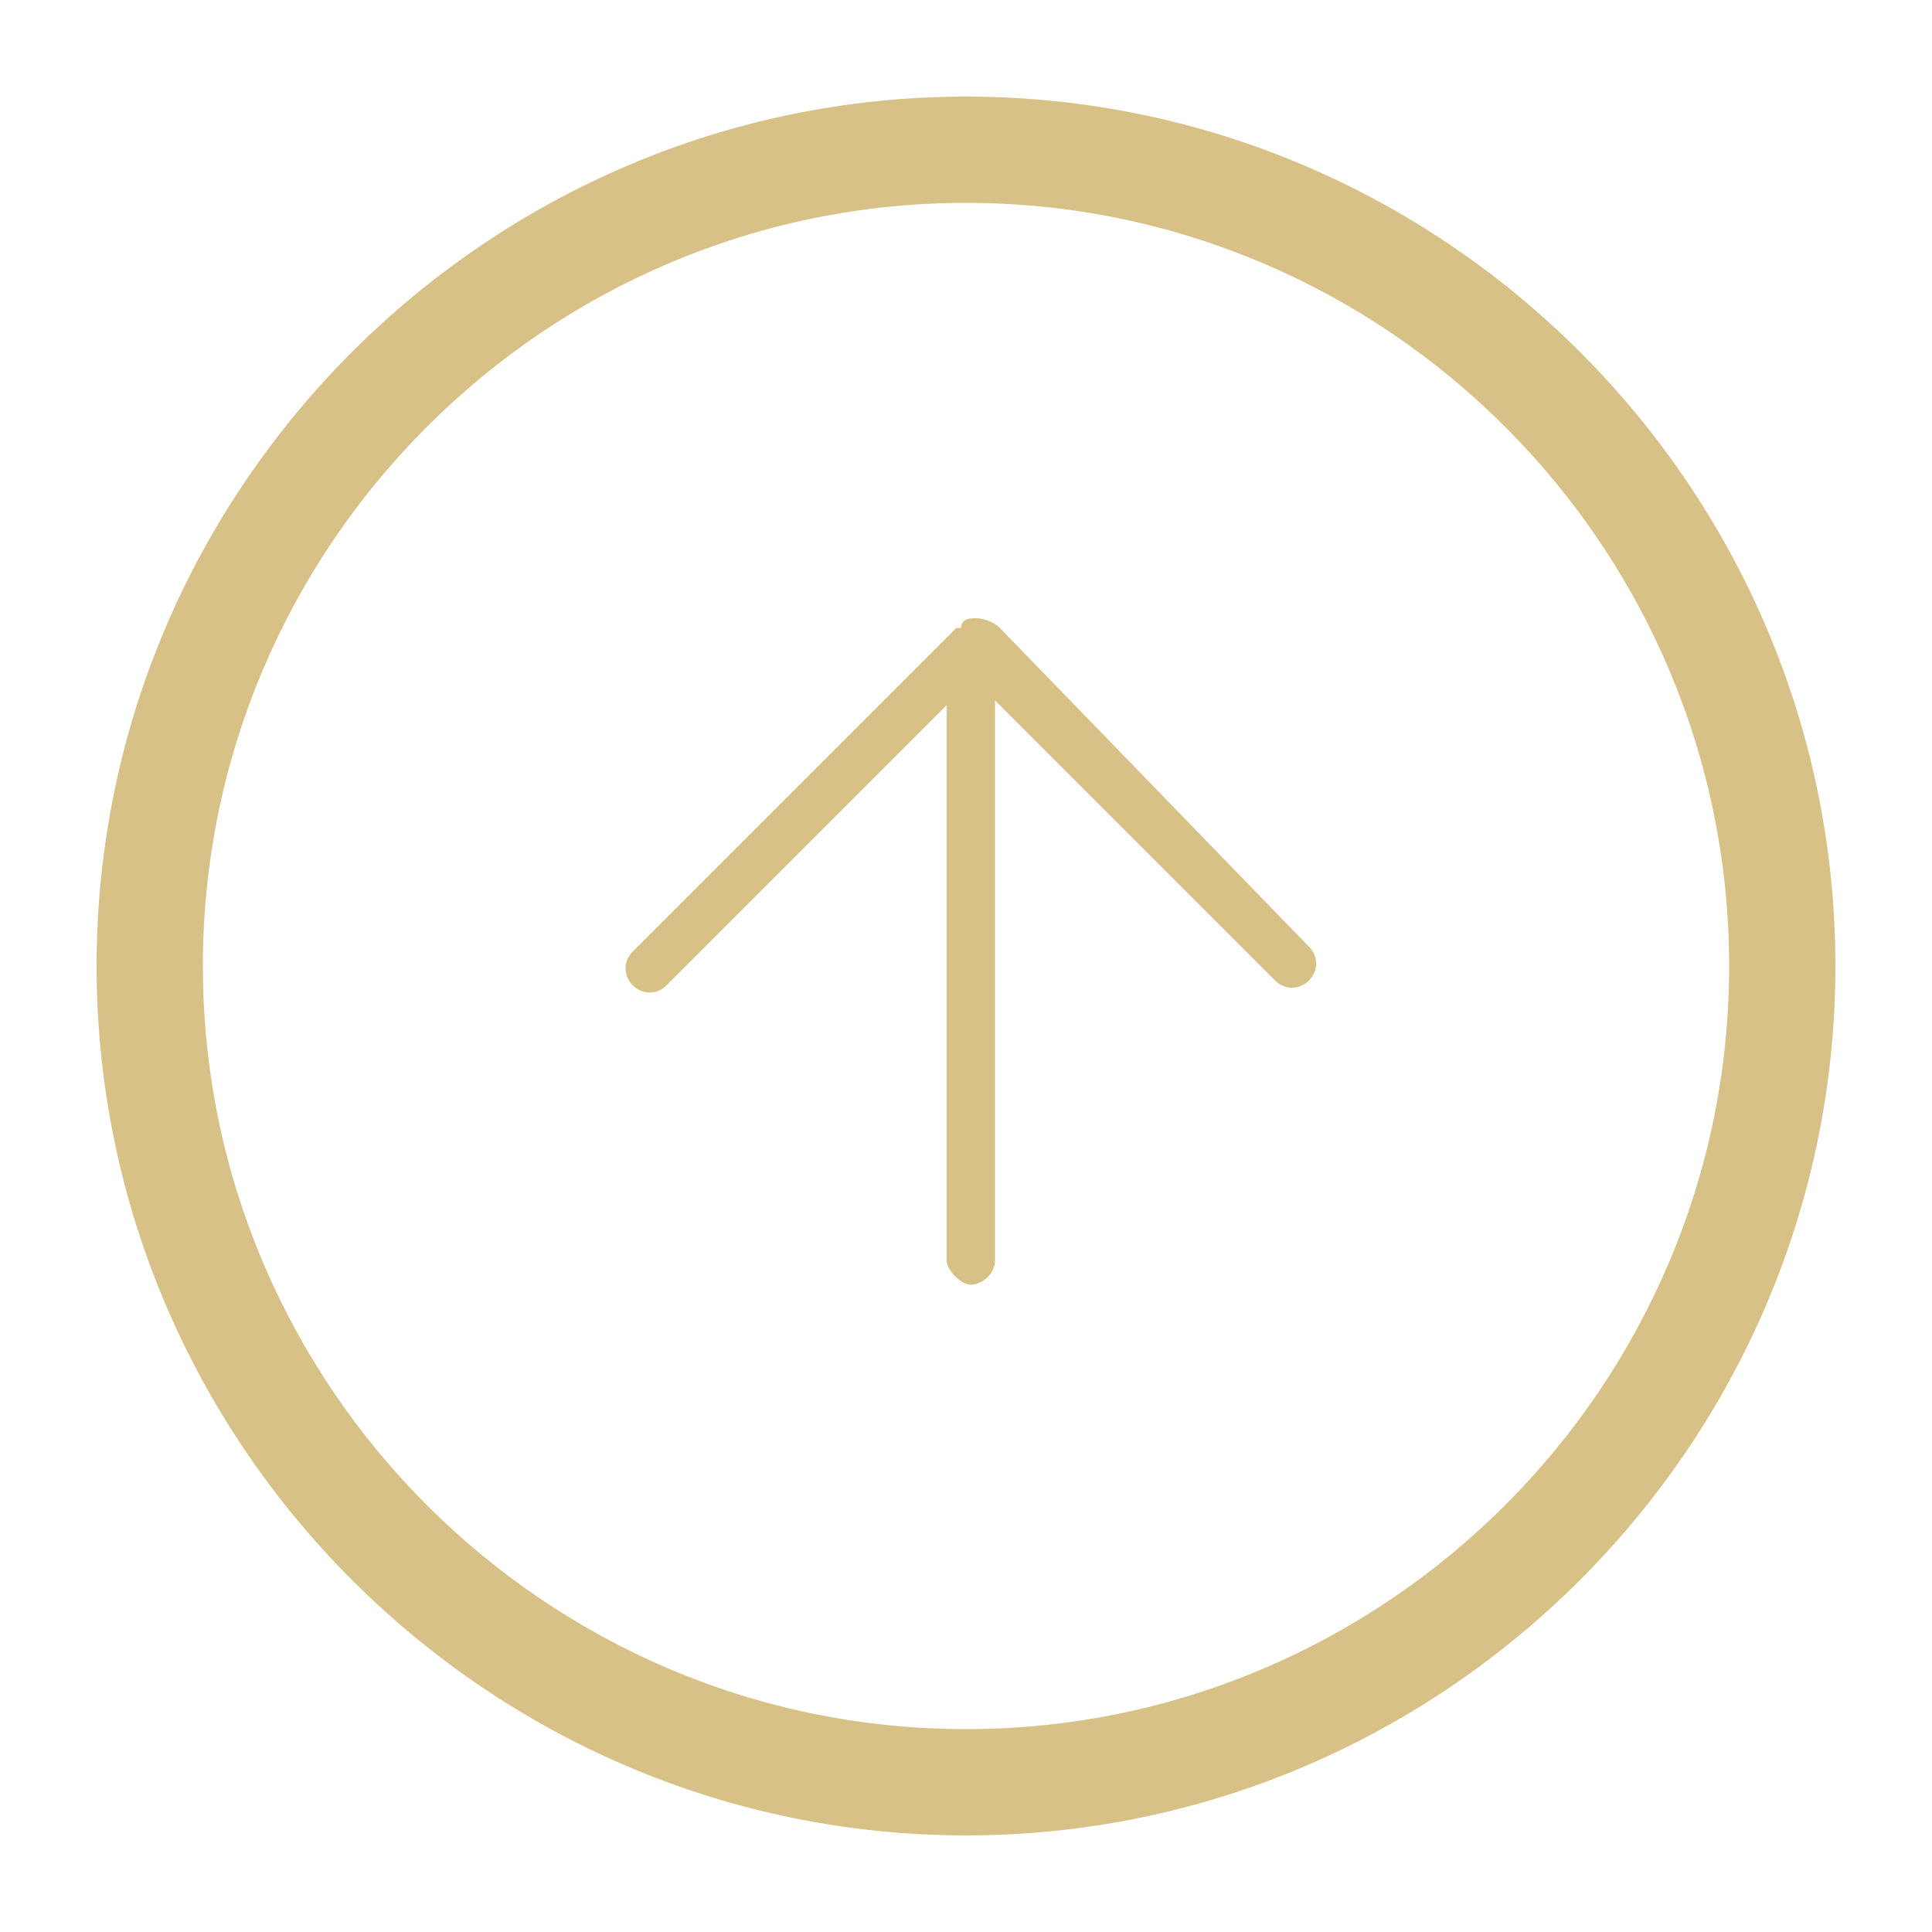
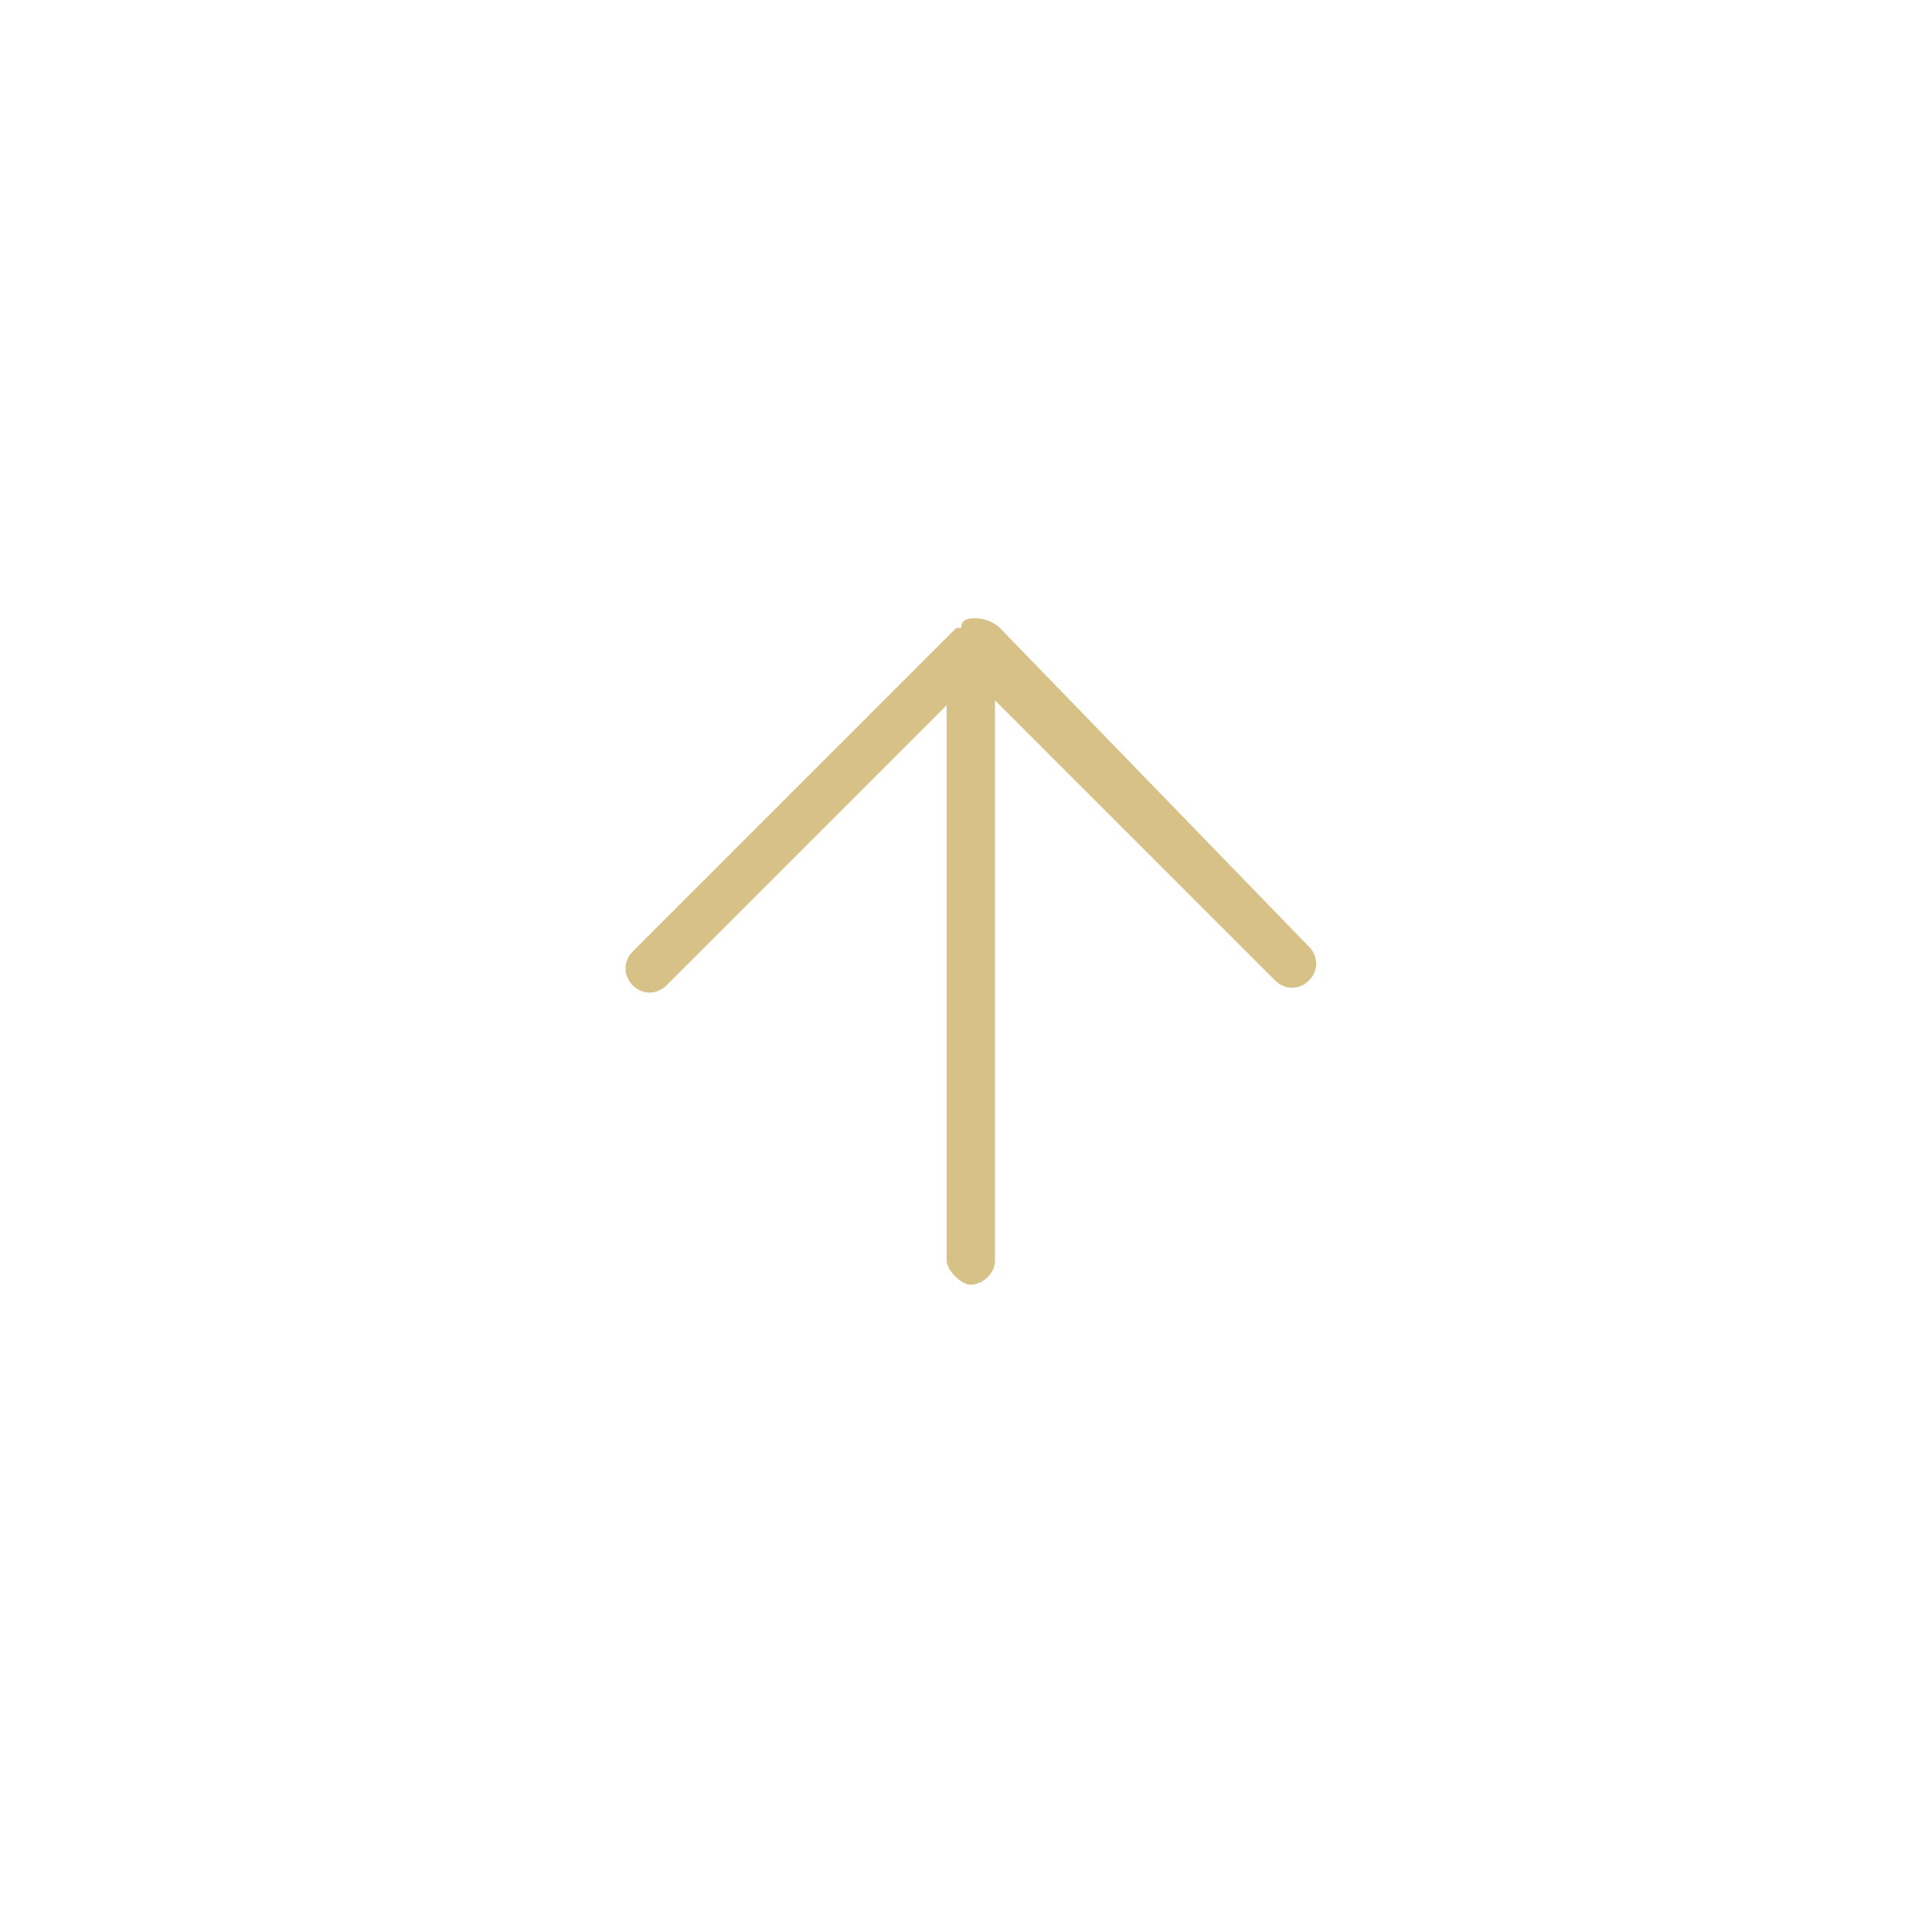
<svg xmlns="http://www.w3.org/2000/svg" version="1.1" id="Layer_1" x="0px" y="0px" viewBox="0 0 40 40" style="enable-background:new 0 0 40 40;" xml:space="preserve">
  <style type="text/css">
	.st0{fill-rule:evenodd;clip-rule:evenodd;fill:#D8C186;}
	.st1{fill:#D8C186;}
</style>
  <path class="st0" d="M27.1,19.6c0.2,0.2,0.2,0.5,0,0.7c-0.2,0.2-0.5,0.2-0.7,0l-5.8-5.8v11.6c0,0.3-0.3,0.5-0.5,0.5  s-0.5-0.3-0.5-0.5V14.6l-5.8,5.8c-0.2,0.2-0.5,0.2-0.7,0c-0.2-0.2-0.2-0.5,0-0.7l6.7-6.7c0,0,0,0,0.1,0c0-0.2,0.2-0.2,0.3-0.2  c0.2,0,0.4,0.1,0.5,0.2L27.1,19.6z" />
-   <path class="st1" d="M20,35.8c-8.7,0-15.8-7.1-15.8-15.8H2c0,9.9,8.1,18,18,18V35.8z M35.8,20c0,8.7-7.1,15.8-15.8,15.8V38  c9.9,0,18-8.1,18-18H35.8z M20,4.2c8.7,0,15.8,7.1,15.8,15.8H38c0-9.9-8.1-18-18-18V4.2z M20,2C10.1,2,2,10.1,2,20h2.2  c0-8.7,7.1-15.8,15.8-15.8V2z" />
</svg>